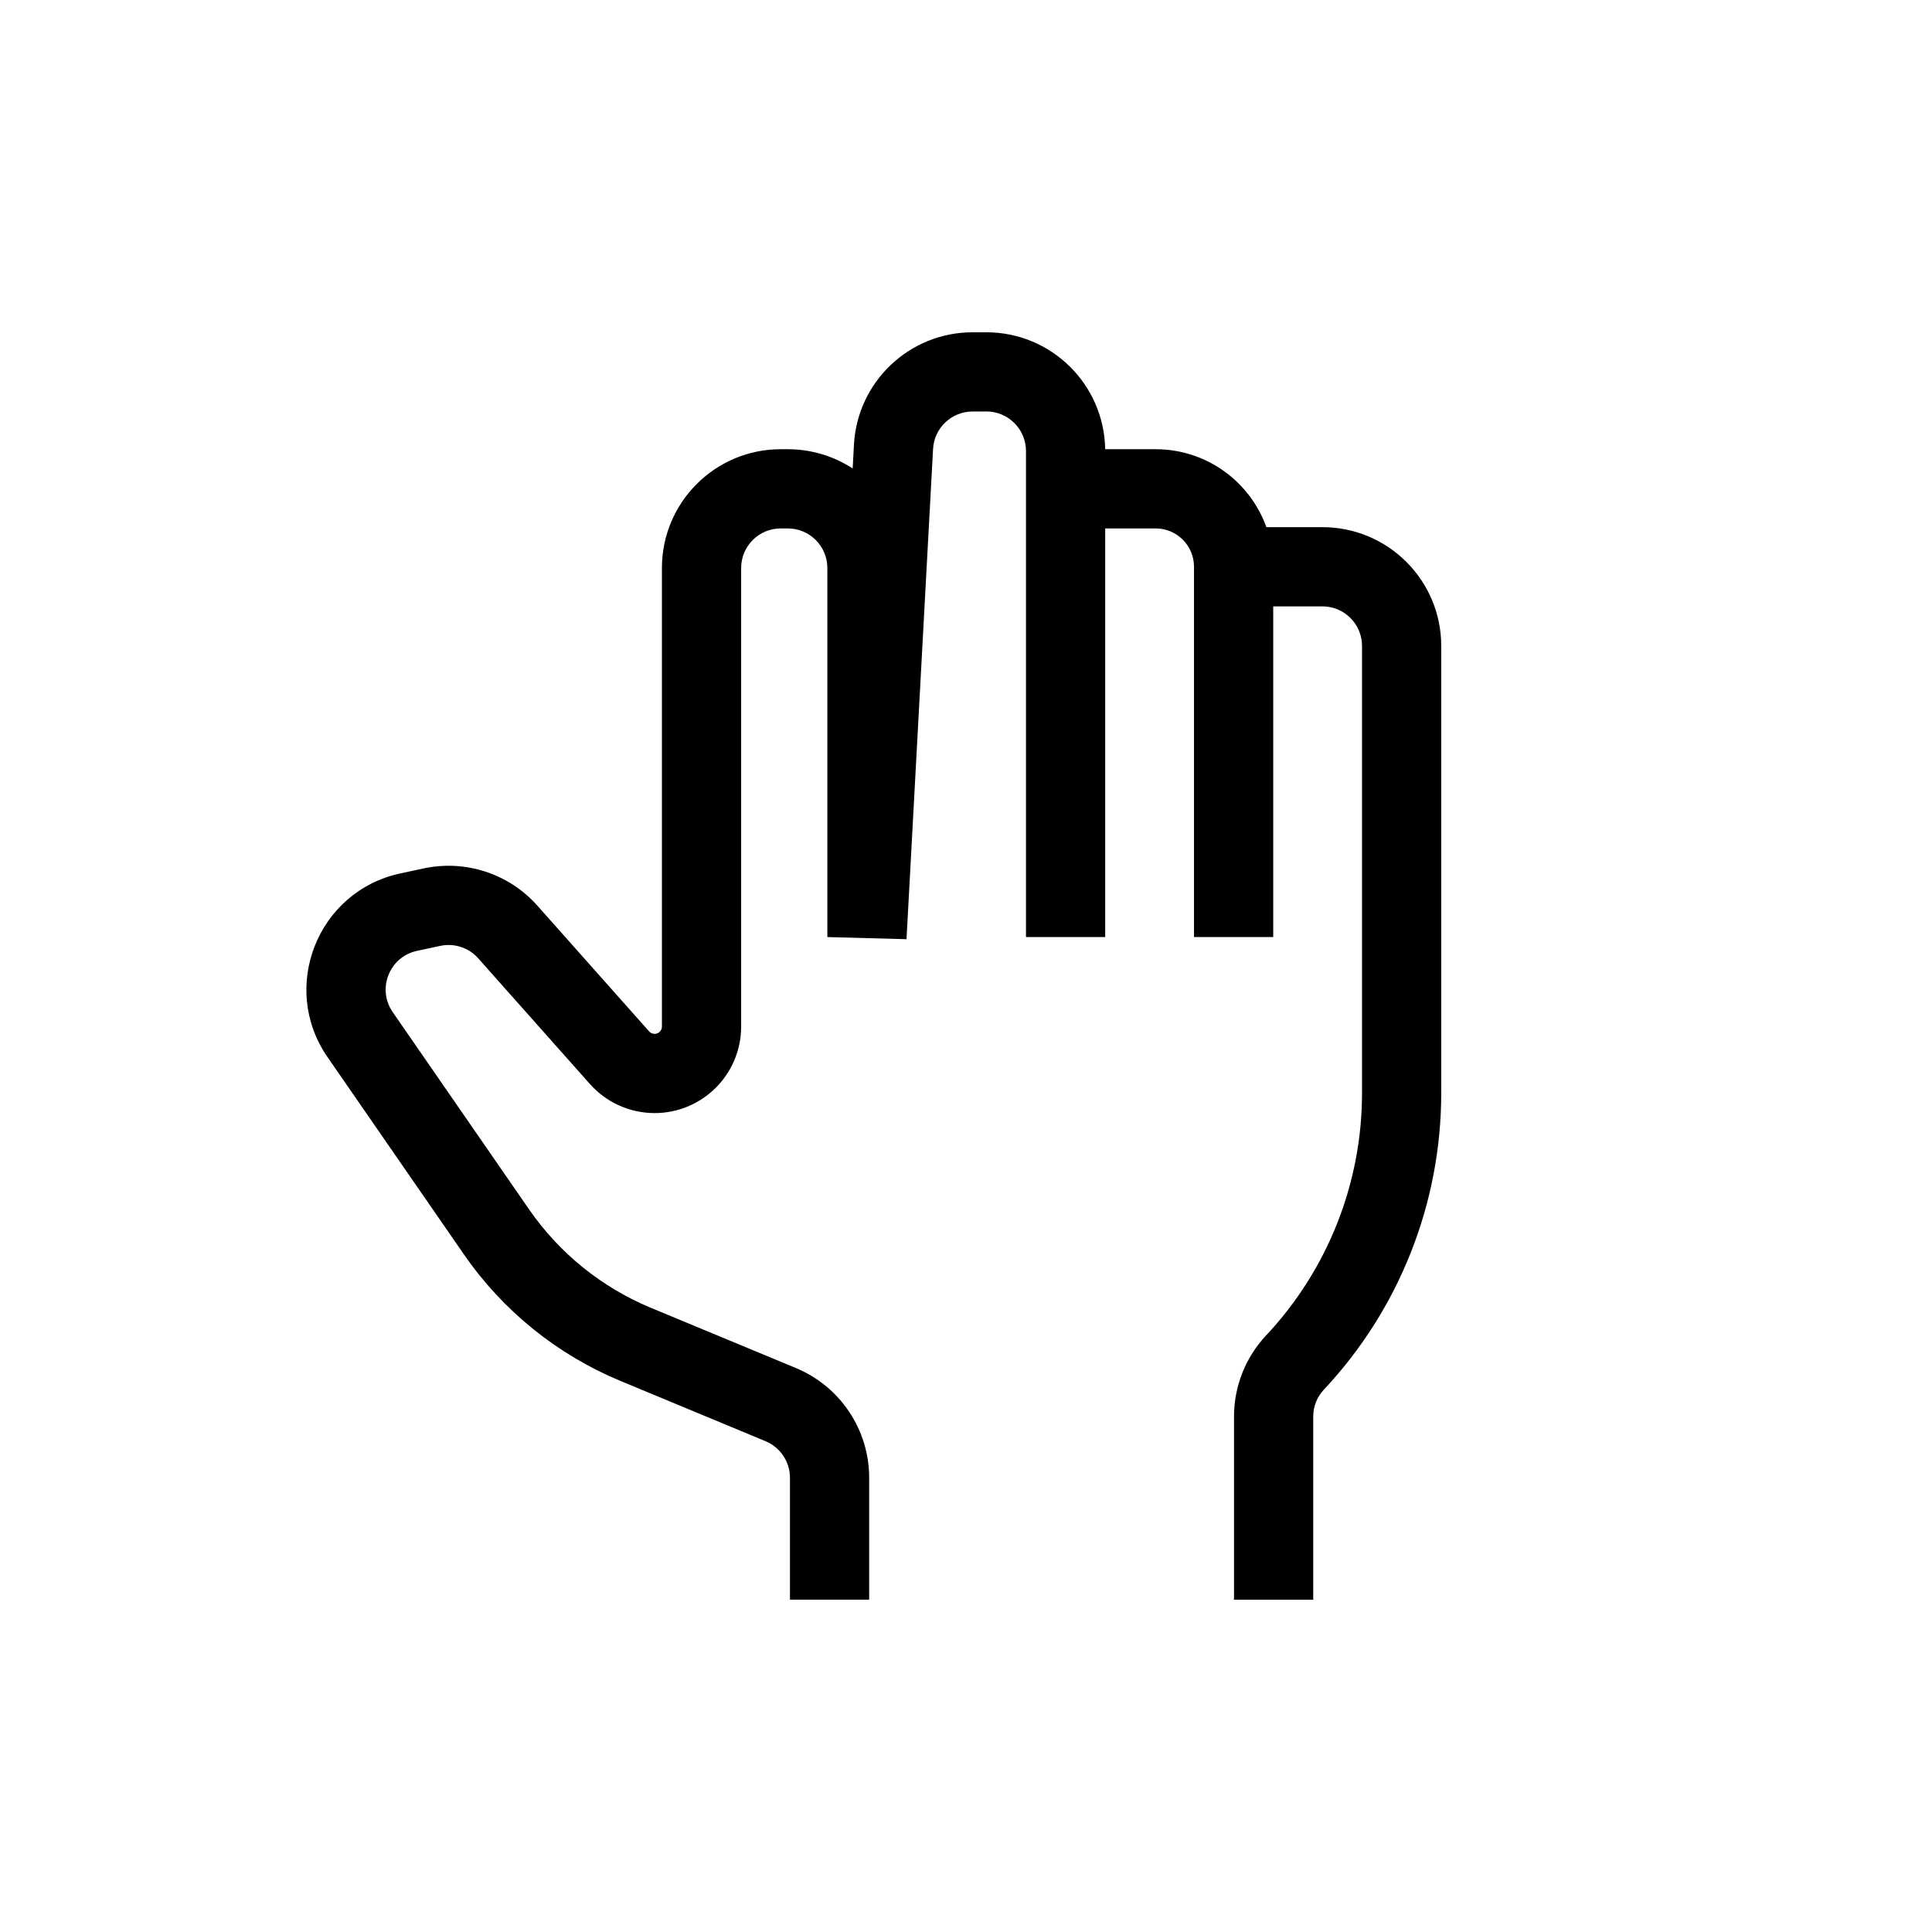
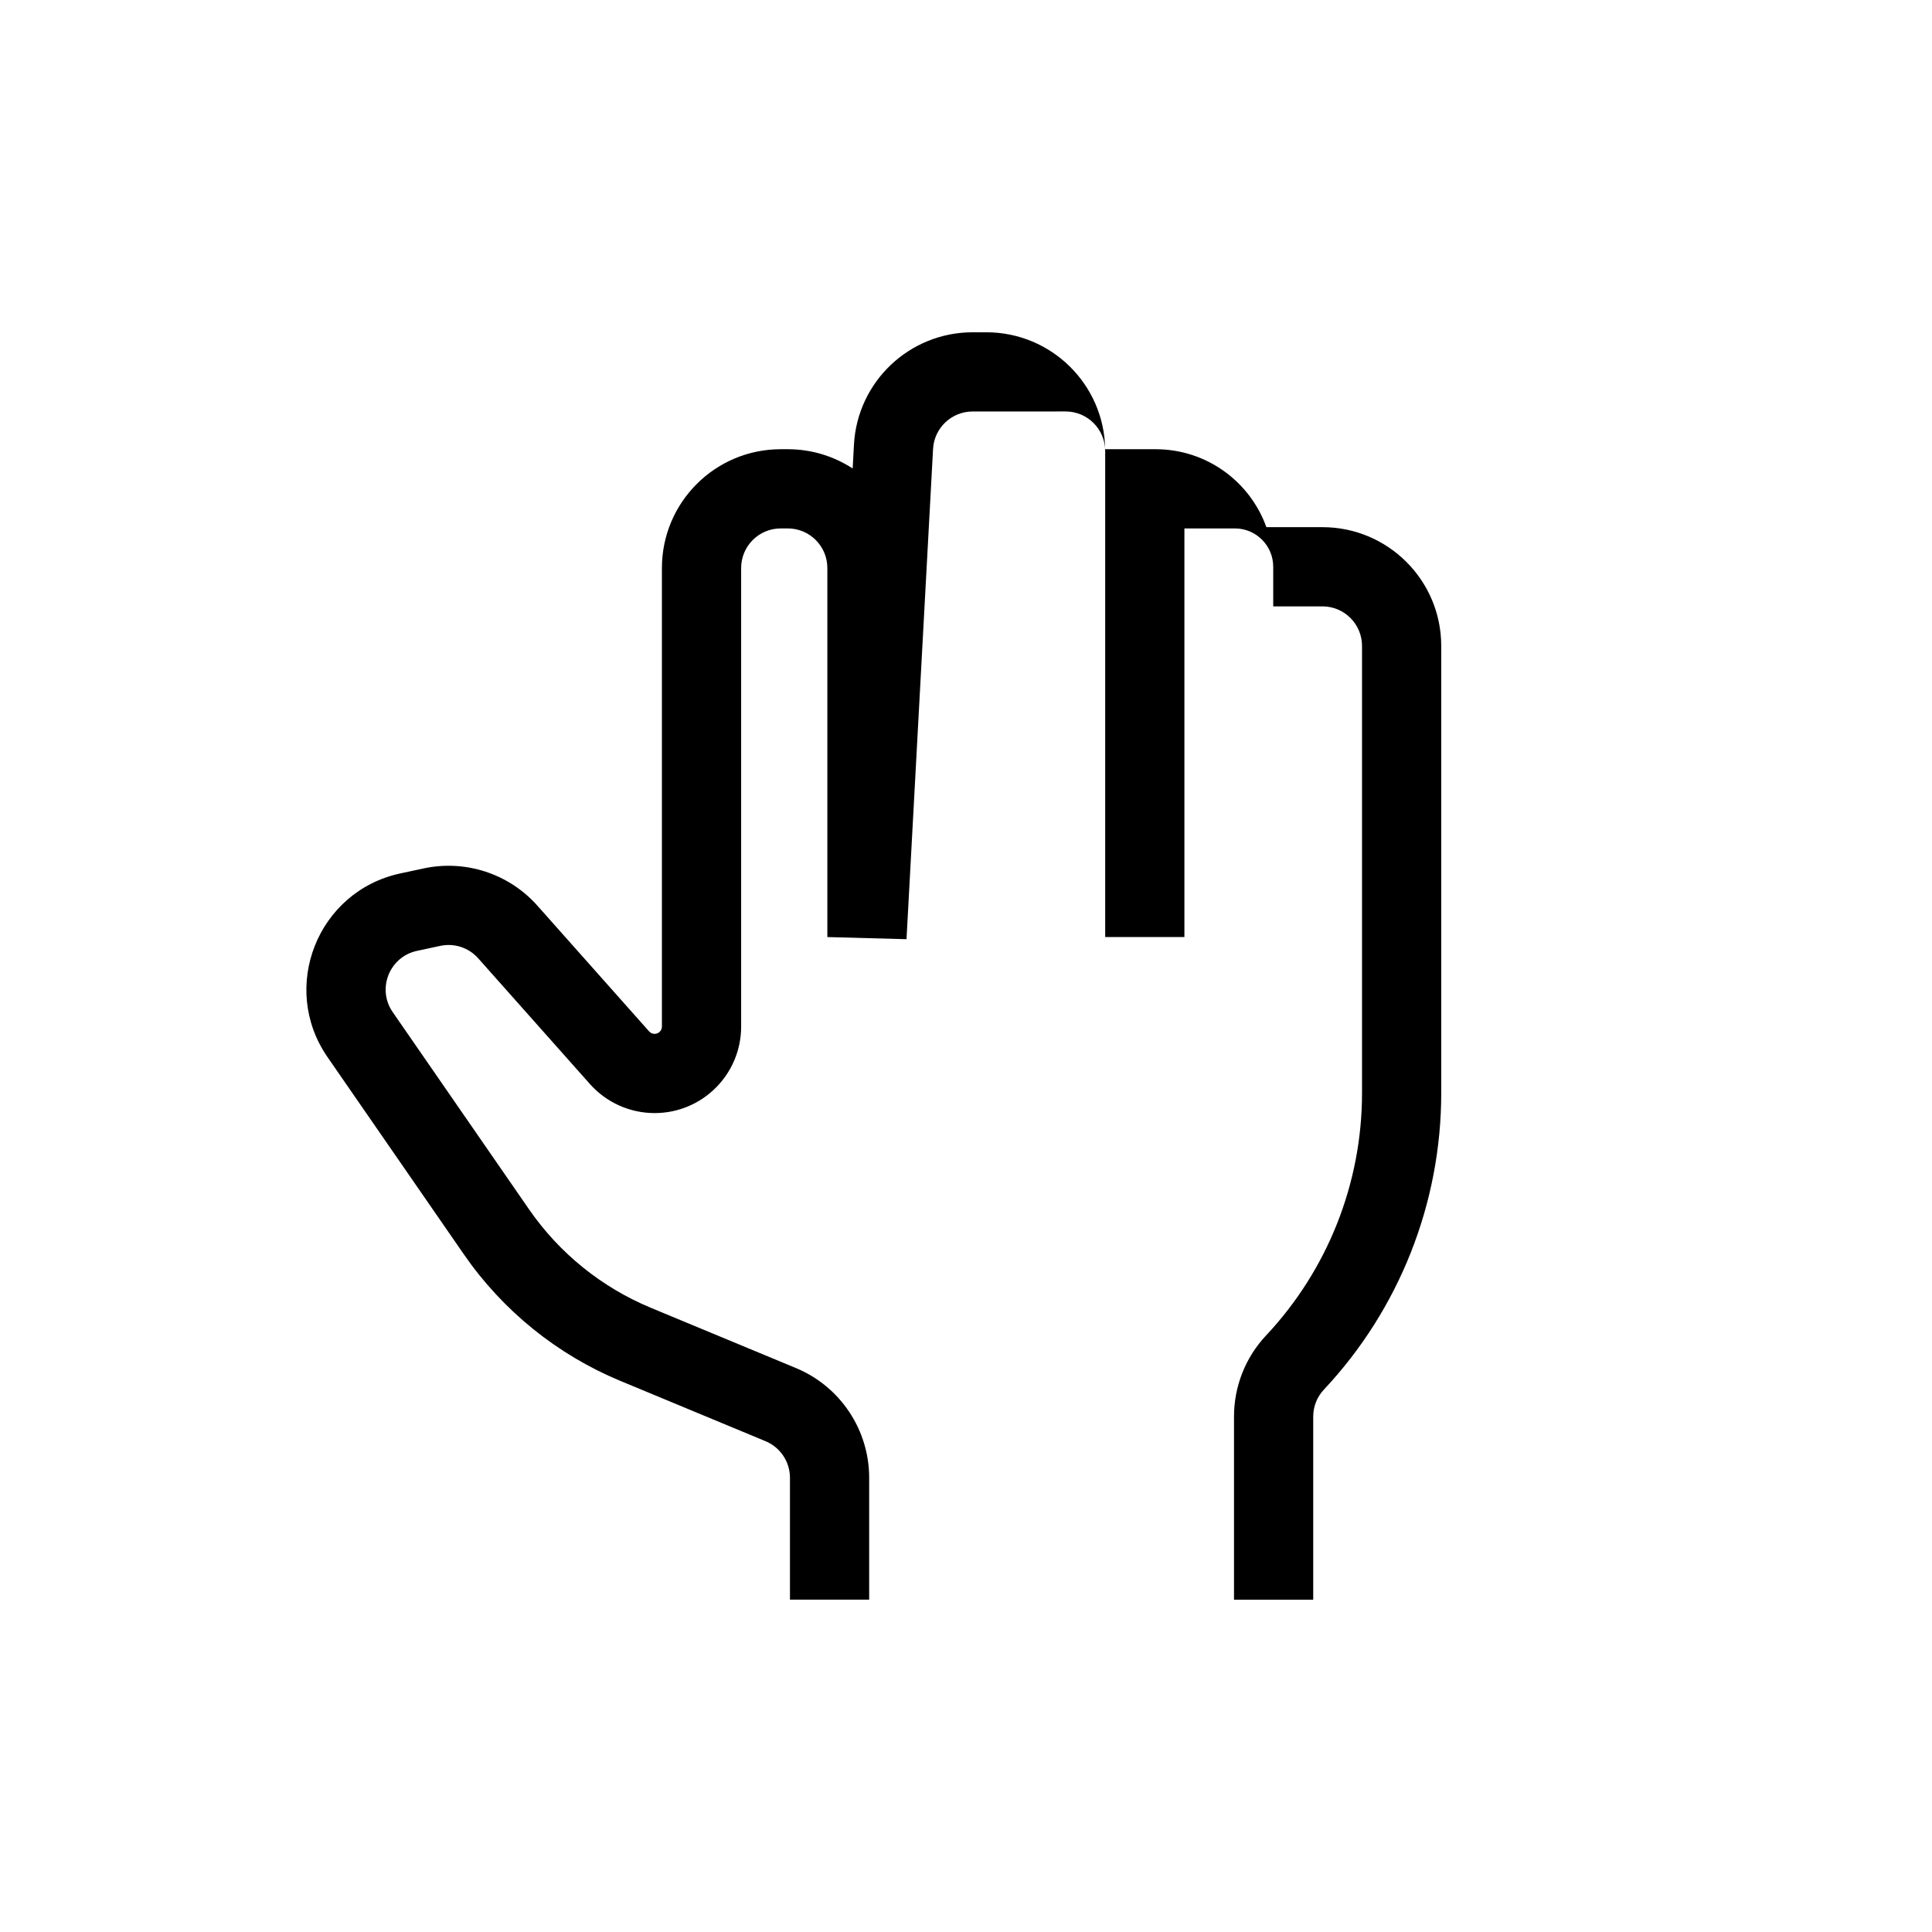
<svg xmlns="http://www.w3.org/2000/svg" fill="#000000" width="800px" height="800px" version="1.1" viewBox="144 144 512 512">
-   <path d="m401.75 253.05c-5.574 0-10.18 4.359-10.48 9.926l-7.035 129.92-20.977-0.566v-97.797c0-5.797-4.699-10.496-10.496-10.496h-1.855c-5.797 0-10.496 4.699-10.496 10.496v121.51c0 12.664-10.266 22.934-22.934 22.934-6.551 0-12.789-2.805-17.141-7.699l-29.613-33.324c-2.512-2.828-6.352-4.082-10.051-3.289l-6.168 1.324c-7.316 1.57-10.688 10.074-6.43 16.23l36.137 52.281c8.027 11.605 19.227 20.66 32.258 26.074l38.457 15.969c11.754 4.883 19.414 16.355 19.414 29.082v32.301h-20.992v-32.301c0-4.242-2.555-8.066-6.473-9.695l-38.457-15.973c-16.758-6.957-31.156-18.598-41.473-33.523l-36.141-52.277c-12.766-18.469-2.66-43.98 19.289-48.691l6.172-1.324c11.094-2.383 22.613 1.387 30.148 9.867l29.613 33.324c0.367 0.414 0.895 0.652 1.449 0.652 1.074 0 1.941-0.871 1.941-1.941v-121.51c0-17.391 14.098-31.488 31.488-31.488h1.855c6.352 0 12.262 1.879 17.207 5.109l0.34-6.312c0.906-16.703 14.715-29.785 31.441-29.785h3.652c17.223 0 31.215 13.828 31.484 30.988h13.375c13.527 0 25.035 8.617 29.344 20.656h14.852c17.395 0 31.488 14.102 31.488 31.488v118.46c0 29.215-11.125 57.328-31.113 78.629-1.805 1.922-2.812 4.465-2.812 7.106v48.547h-20.992v-48.547c0-7.977 3.039-15.656 8.496-21.473 16.34-17.406 25.43-40.387 25.43-64.262v-118.46c0-5.793-4.699-10.496-10.496-10.496h-13.039v87.637h-20.992v-98.133c0-5.609-4.551-10.16-10.164-10.16h-13.371v108.29h-20.992v-128.79c0-5.797-4.699-10.496-10.496-10.496z" fill-rule="evenodd" />
+   <path d="m401.75 253.05c-5.574 0-10.18 4.359-10.48 9.926l-7.035 129.92-20.977-0.566v-97.797c0-5.797-4.699-10.496-10.496-10.496h-1.855c-5.797 0-10.496 4.699-10.496 10.496v121.51c0 12.664-10.266 22.934-22.934 22.934-6.551 0-12.789-2.805-17.141-7.699l-29.613-33.324c-2.512-2.828-6.352-4.082-10.051-3.289l-6.168 1.324c-7.316 1.57-10.688 10.074-6.43 16.23l36.137 52.281c8.027 11.605 19.227 20.66 32.258 26.074l38.457 15.969c11.754 4.883 19.414 16.355 19.414 29.082v32.301h-20.992v-32.301c0-4.242-2.555-8.066-6.473-9.695l-38.457-15.973c-16.758-6.957-31.156-18.598-41.473-33.523l-36.141-52.277c-12.766-18.469-2.66-43.98 19.289-48.691l6.172-1.324c11.094-2.383 22.613 1.387 30.148 9.867l29.613 33.324c0.367 0.414 0.895 0.652 1.449 0.652 1.074 0 1.941-0.871 1.941-1.941v-121.51c0-17.391 14.098-31.488 31.488-31.488h1.855c6.352 0 12.262 1.879 17.207 5.109l0.34-6.312c0.906-16.703 14.715-29.785 31.441-29.785h3.652c17.223 0 31.215 13.828 31.484 30.988h13.375c13.527 0 25.035 8.617 29.344 20.656h14.852c17.395 0 31.488 14.102 31.488 31.488v118.46c0 29.215-11.125 57.328-31.113 78.629-1.805 1.922-2.812 4.465-2.812 7.106v48.547h-20.992v-48.547c0-7.977 3.039-15.656 8.496-21.473 16.34-17.406 25.43-40.387 25.43-64.262v-118.46c0-5.793-4.699-10.496-10.496-10.496h-13.039v87.637v-98.133c0-5.609-4.551-10.16-10.164-10.16h-13.371v108.29h-20.992v-128.79c0-5.797-4.699-10.496-10.496-10.496z" fill-rule="evenodd" />
</svg>